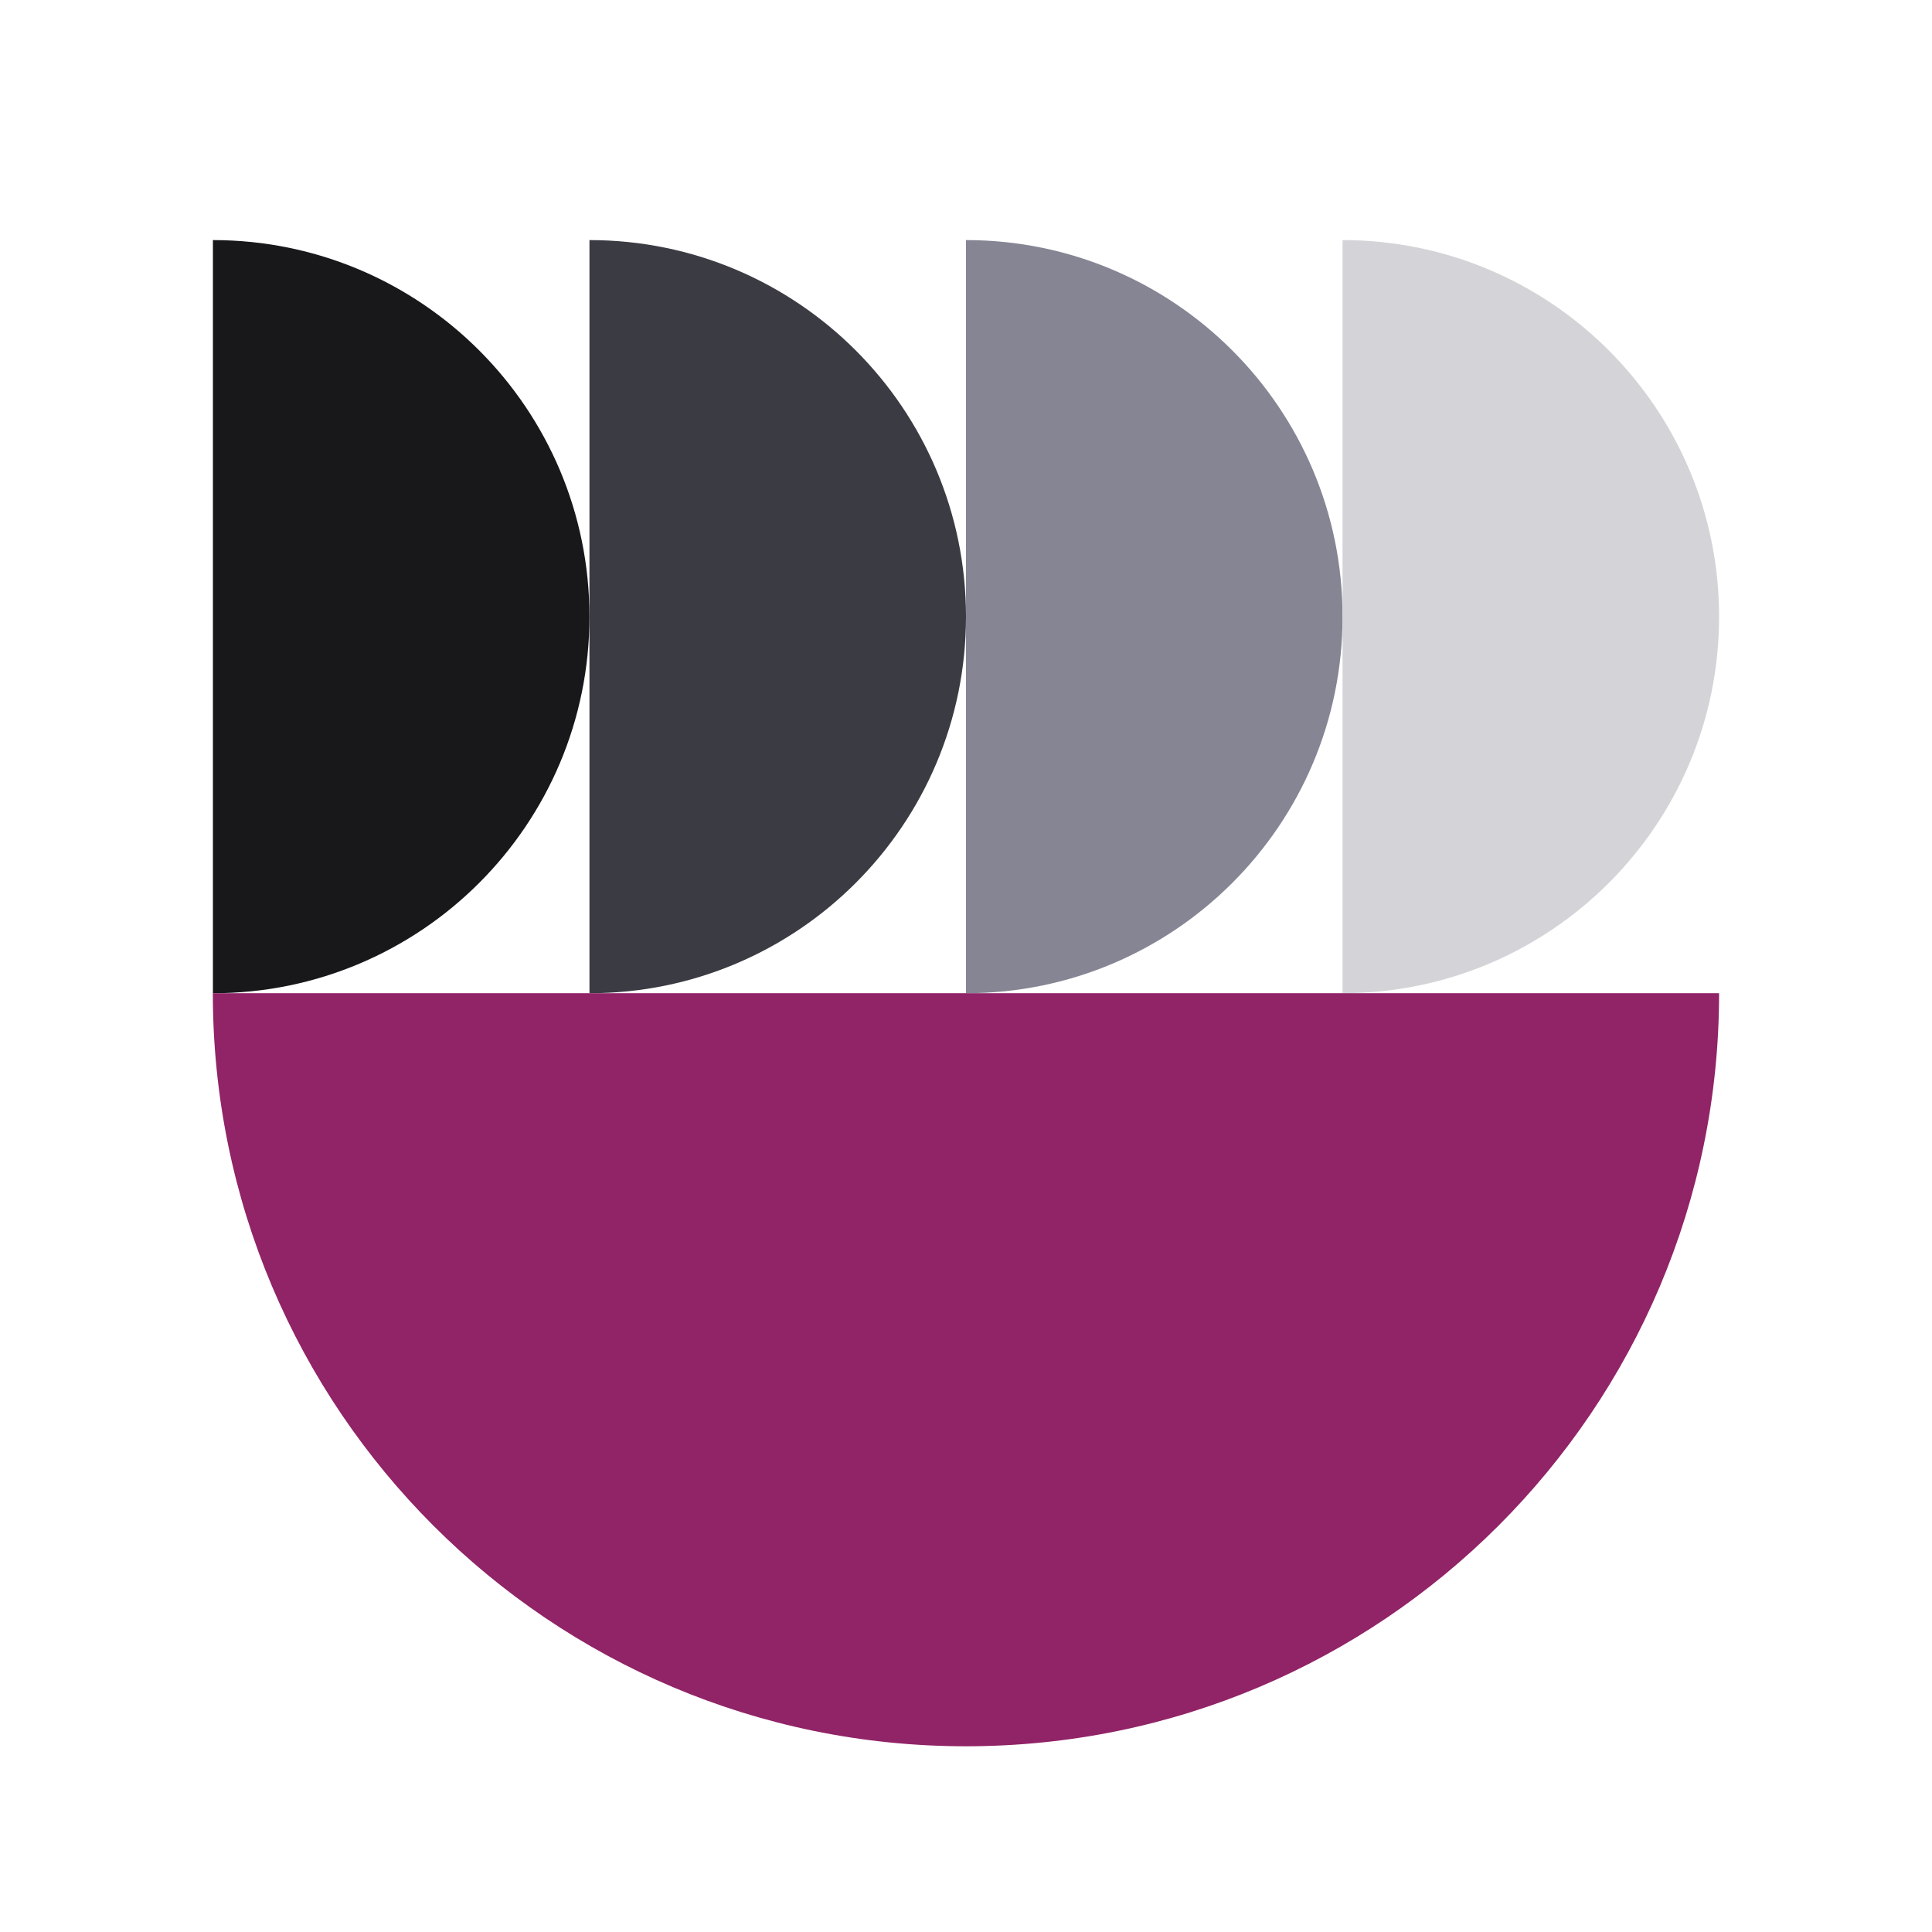
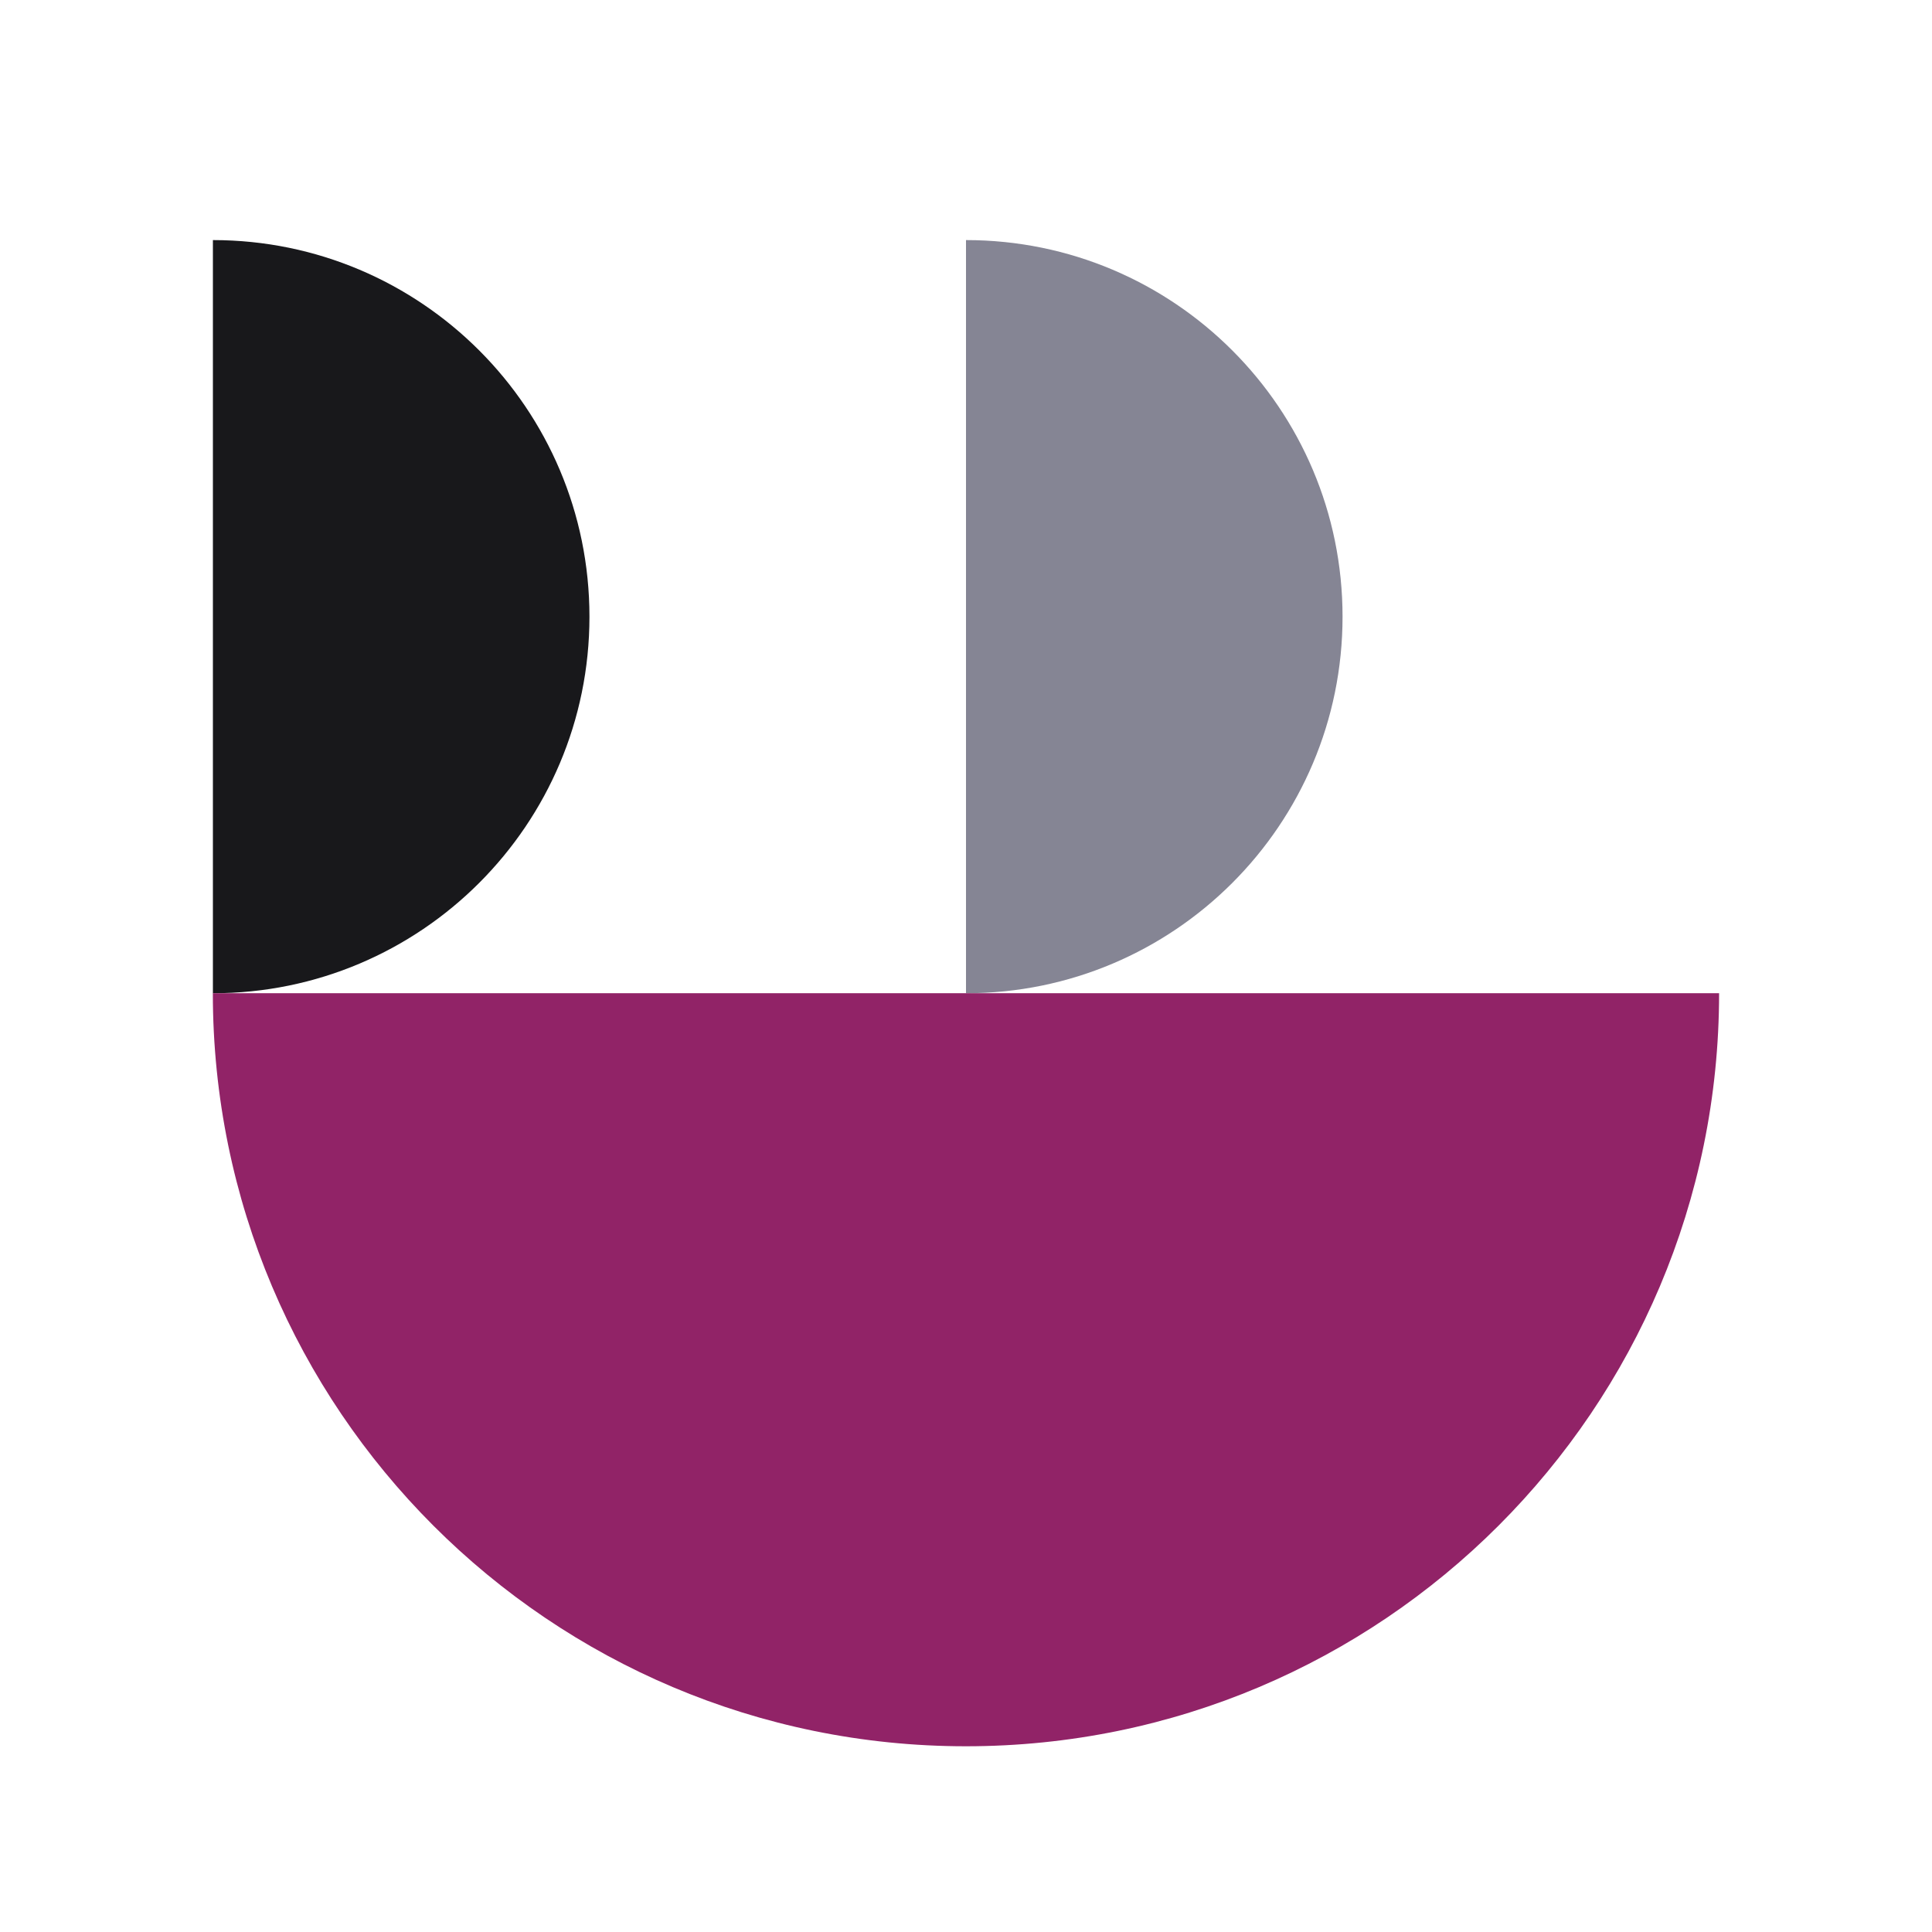
<svg xmlns="http://www.w3.org/2000/svg" viewBox="0 0 300 300">
  <path fill="#18181B" d="M33.06 154.22V37.28c32.29 0 58.47 26.18 58.47 58.48 0 32.29-26.18 58.47-58.47 58.47z" />
-   <path fill="#3b3b43" d="M91.53 154.22V37.28c32.29 0 58.47 26.18 58.47 58.48s-26.18 58.47-58.47 58.47z" />
  <path fill="#858594" d="M150 154.22V37.28c32.29 0 58.47 26.18 58.47 58.48s-26.18 58.47-58.47 58.47z" />
-   <path fill="#D4D4D8" d="M208.47 154.22V37.28c32.29 0 58.47 26.18 58.47 58.48s-26.18 58.47-58.47 58.47z" />
  <path fill="#912367" d="M33.05 154.22h233.89c0 64.58-52.36 116.94-116.95 116.94S33.05 218.8 33.05 154.22z" />
</svg>